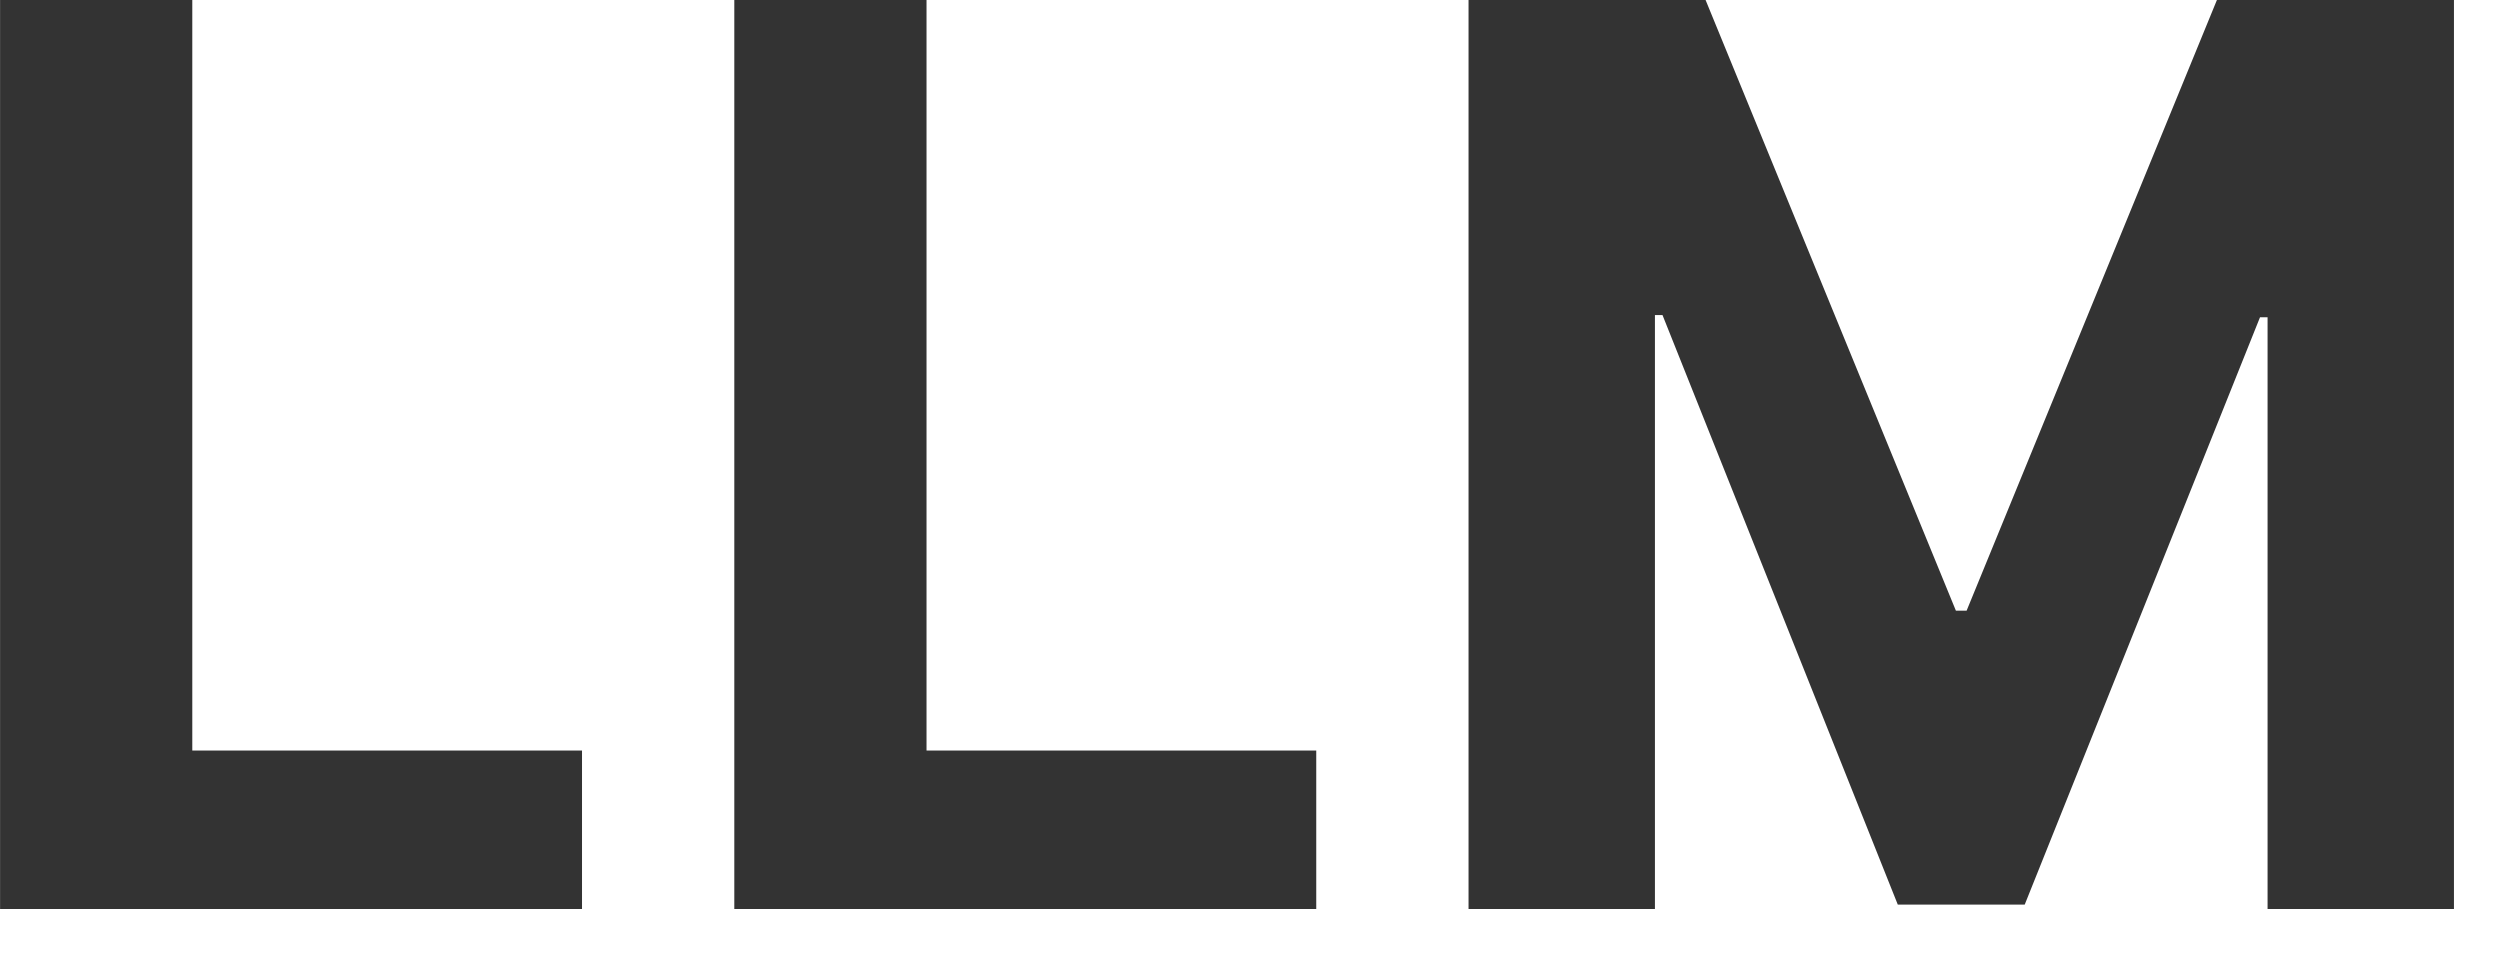
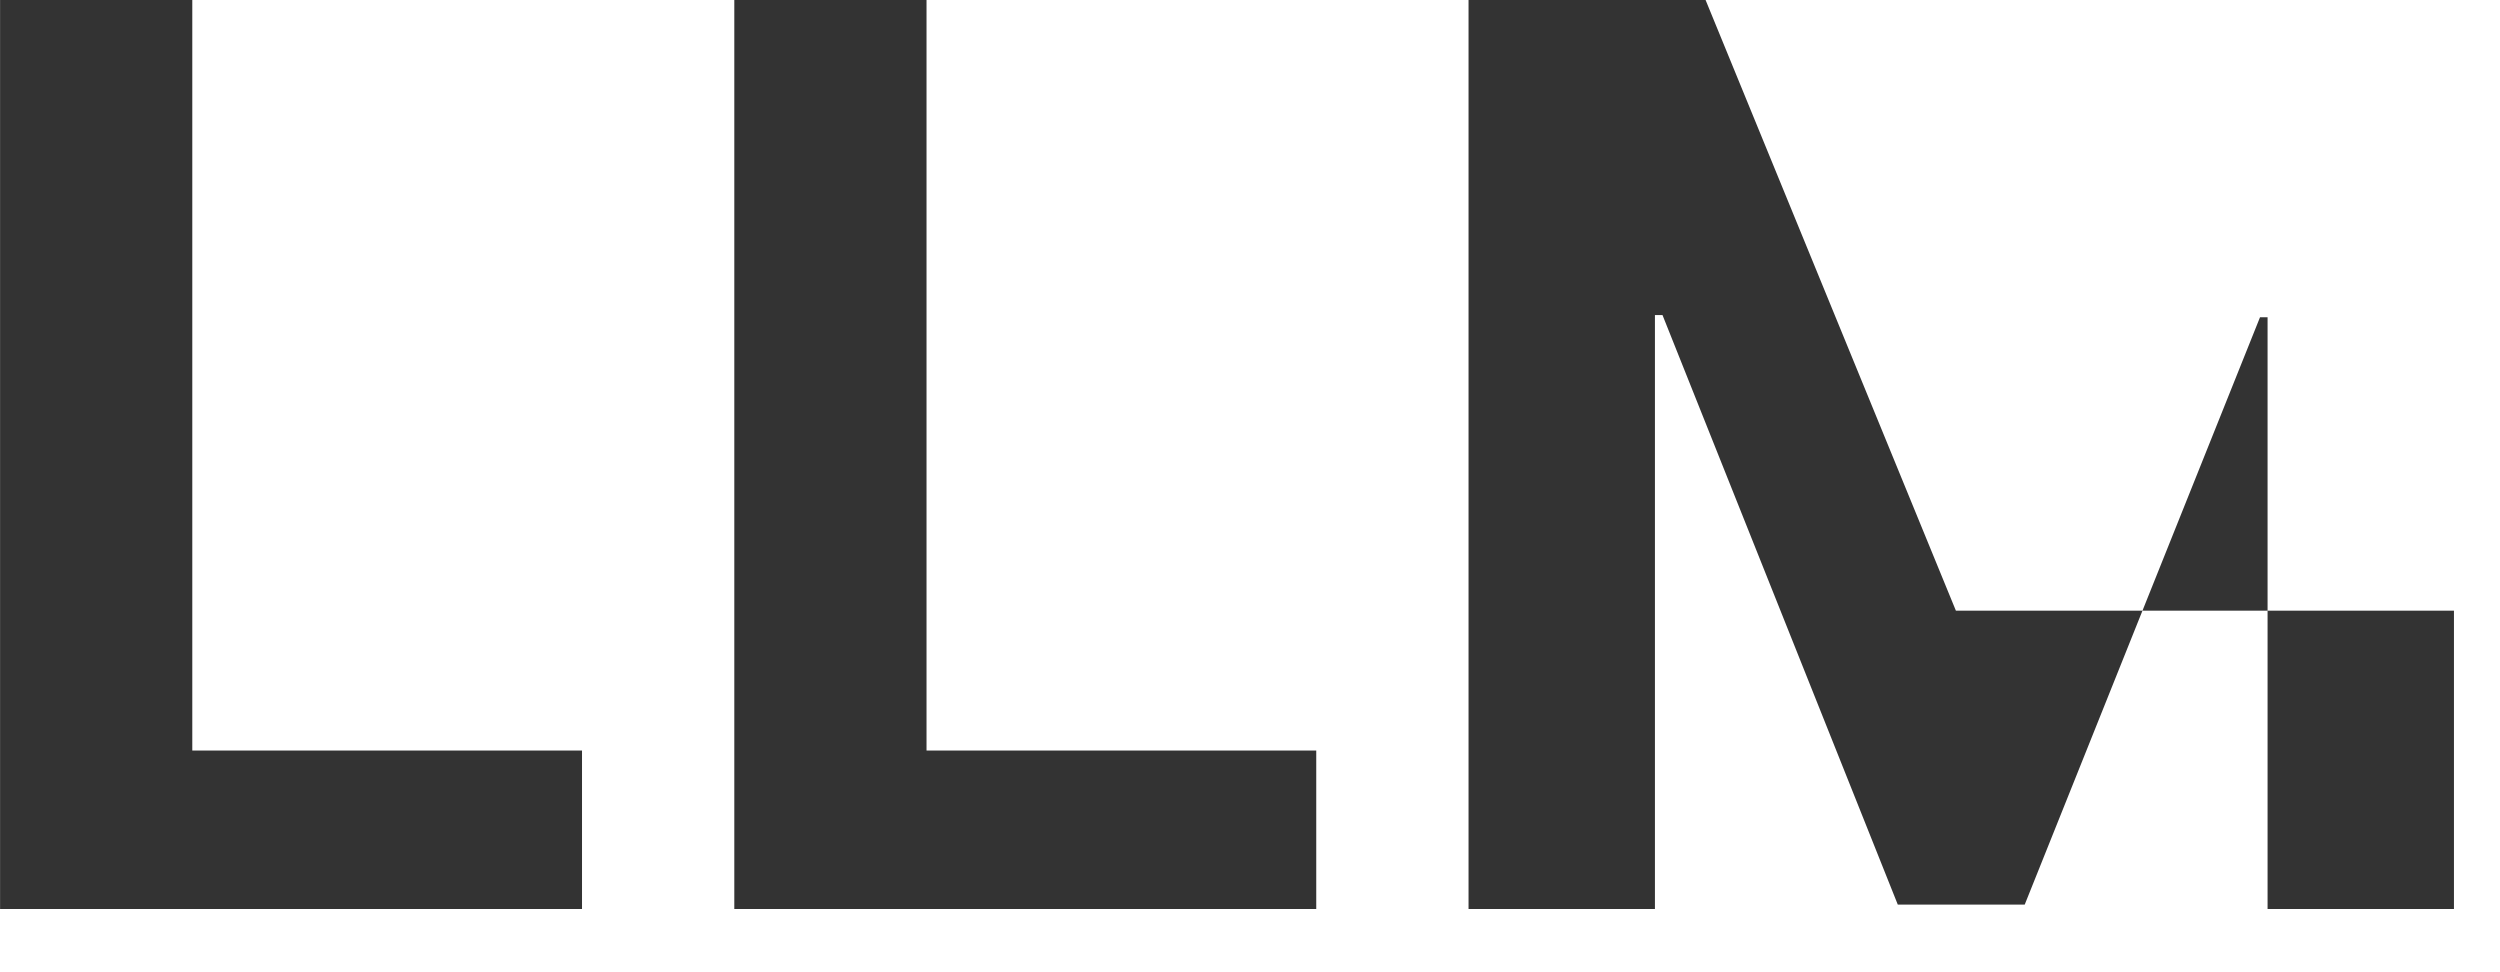
<svg xmlns="http://www.w3.org/2000/svg" width="36" height="14" viewBox="0 0 36 14" fill="none">
-   <path d="M0.001 13.09V-0.001H2.769V10.808H8.381V13.09H0.001ZM10.574 13.09V-0.001H13.342V10.808H18.954V13.09H10.574ZM21.147 -0.001H24.56L28.165 8.794H28.319L31.924 -0.001H35.337V13.09H32.653V4.569H32.544L29.156 13.026H27.328L23.94 4.537H23.831V13.09H21.147V-0.001Z" fill="#333333" />
+   <path d="M0.001 13.09V-0.001H2.769V10.808H8.381V13.09H0.001ZM10.574 13.09V-0.001H13.342V10.808H18.954V13.09H10.574ZM21.147 -0.001H24.56L28.165 8.794H28.319H35.337V13.09H32.653V4.569H32.544L29.156 13.026H27.328L23.94 4.537H23.831V13.09H21.147V-0.001Z" fill="#333333" />
</svg>